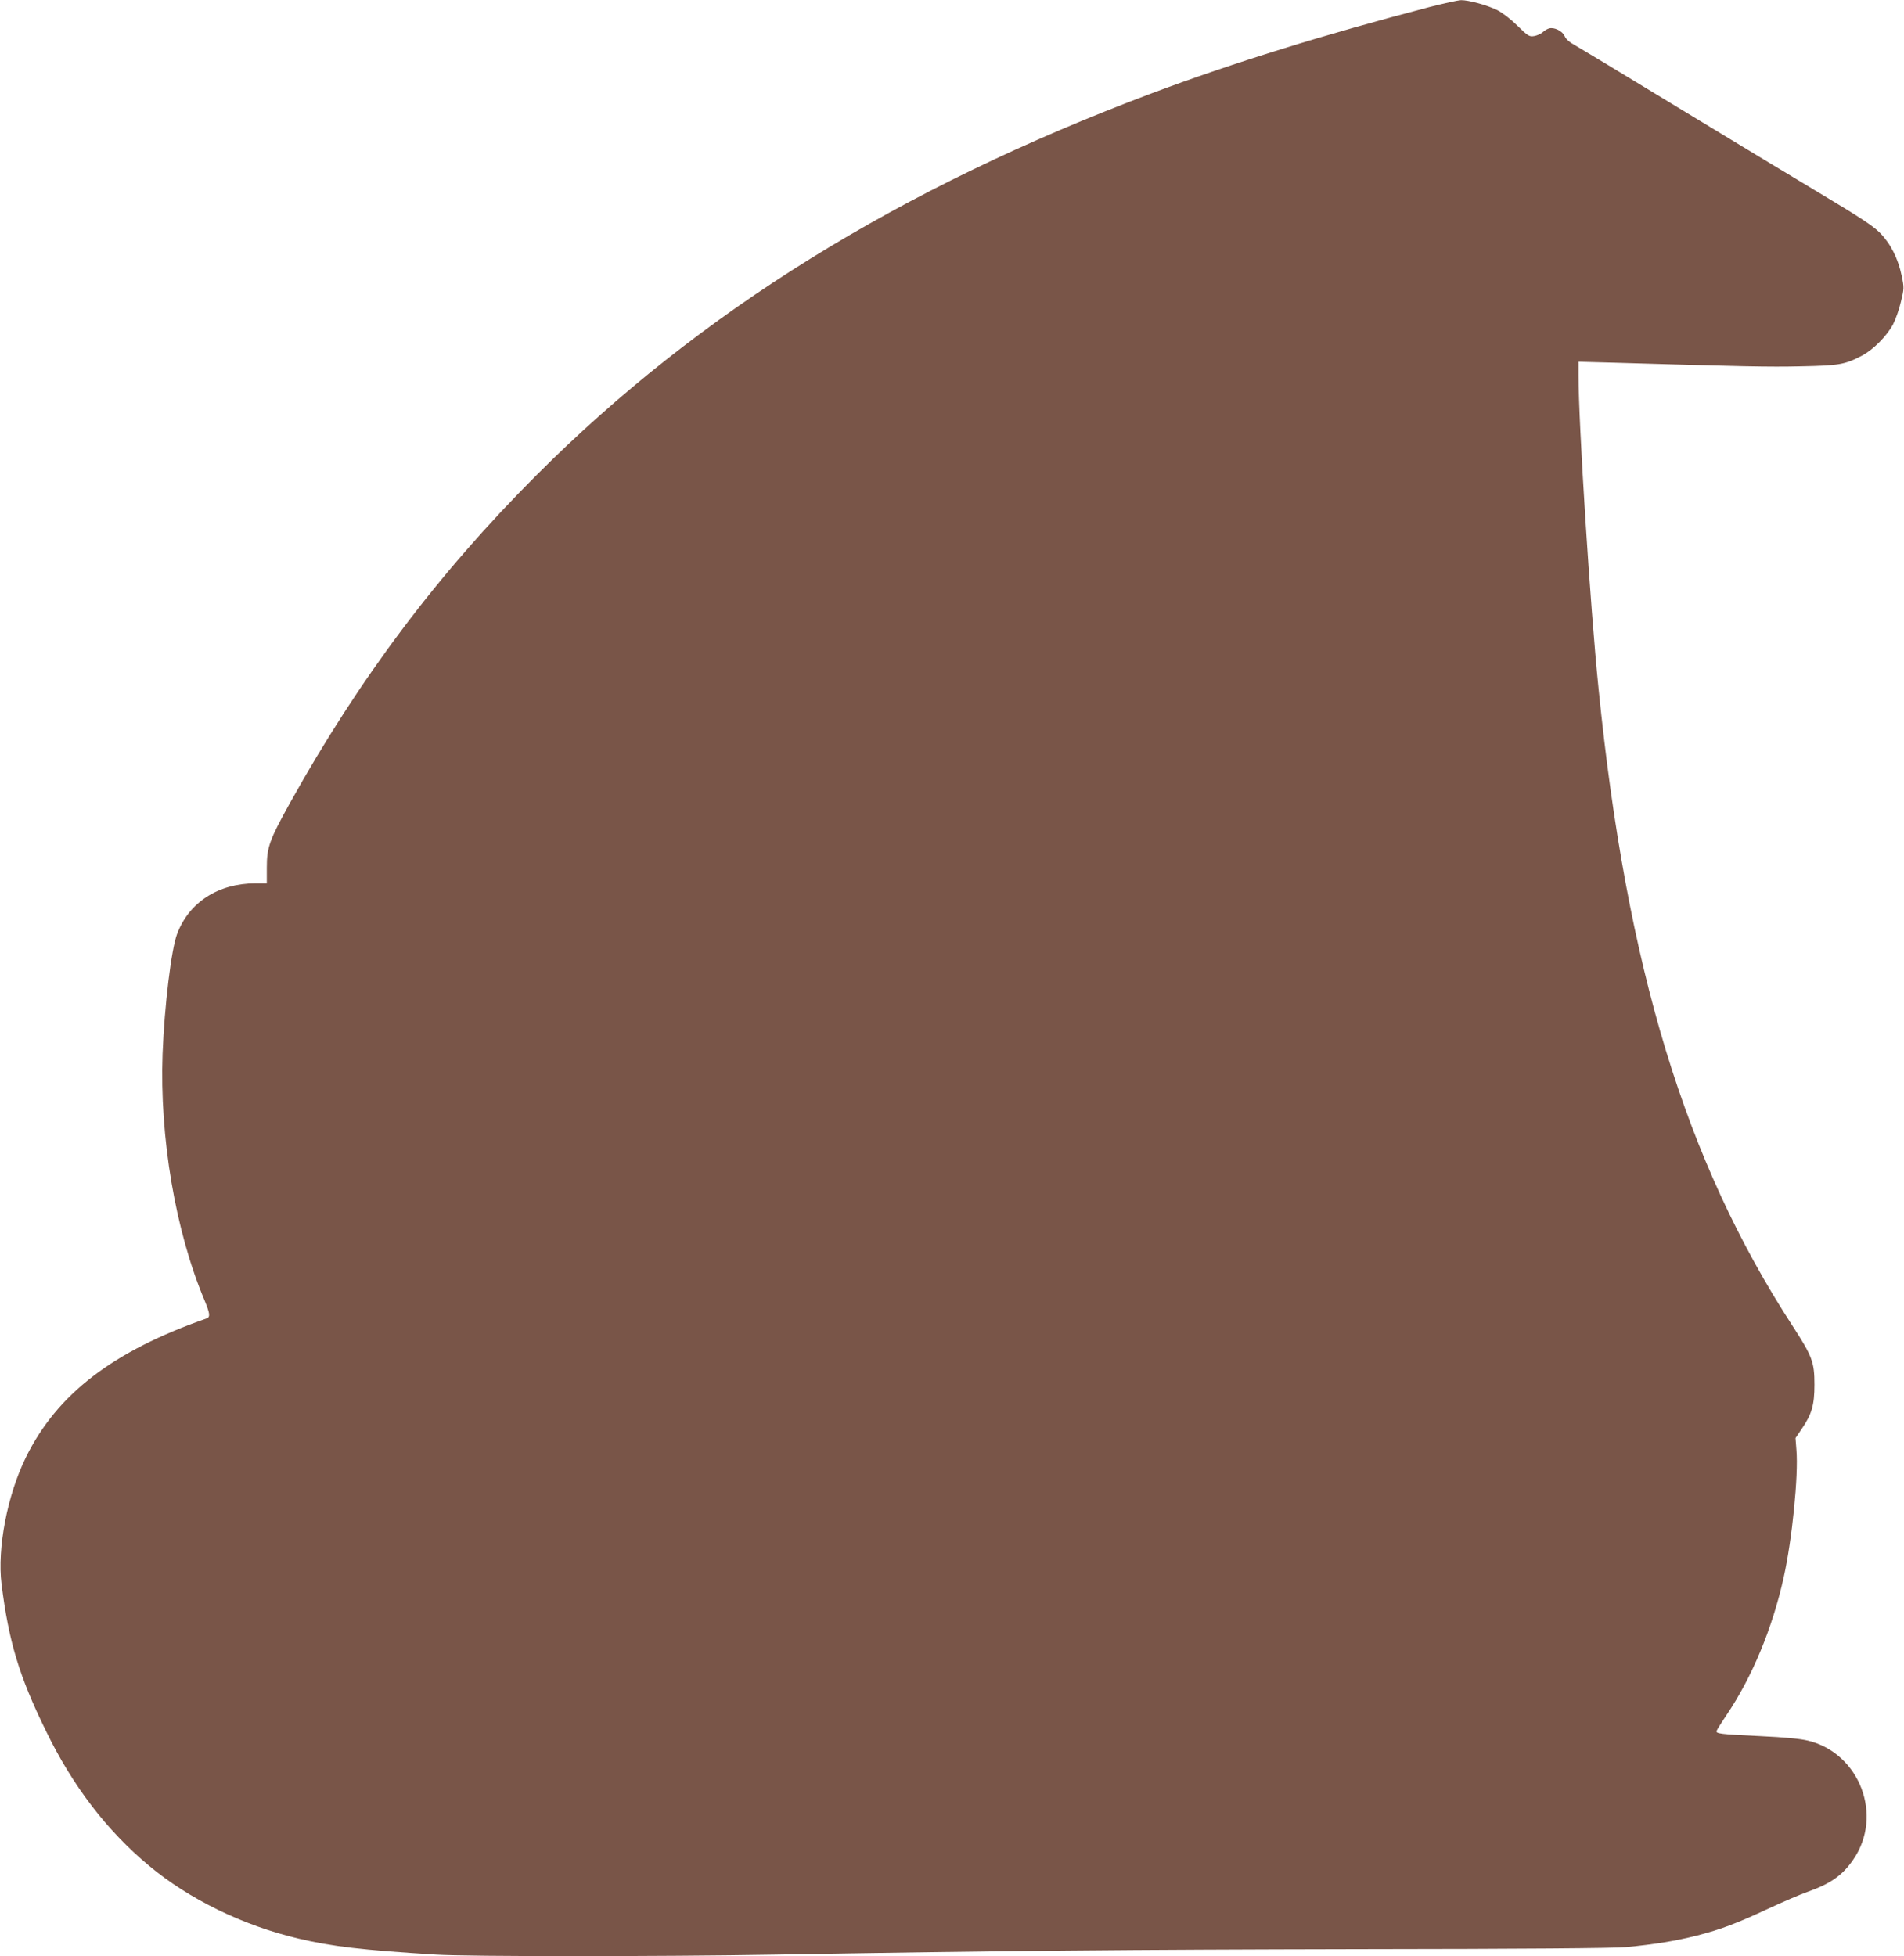
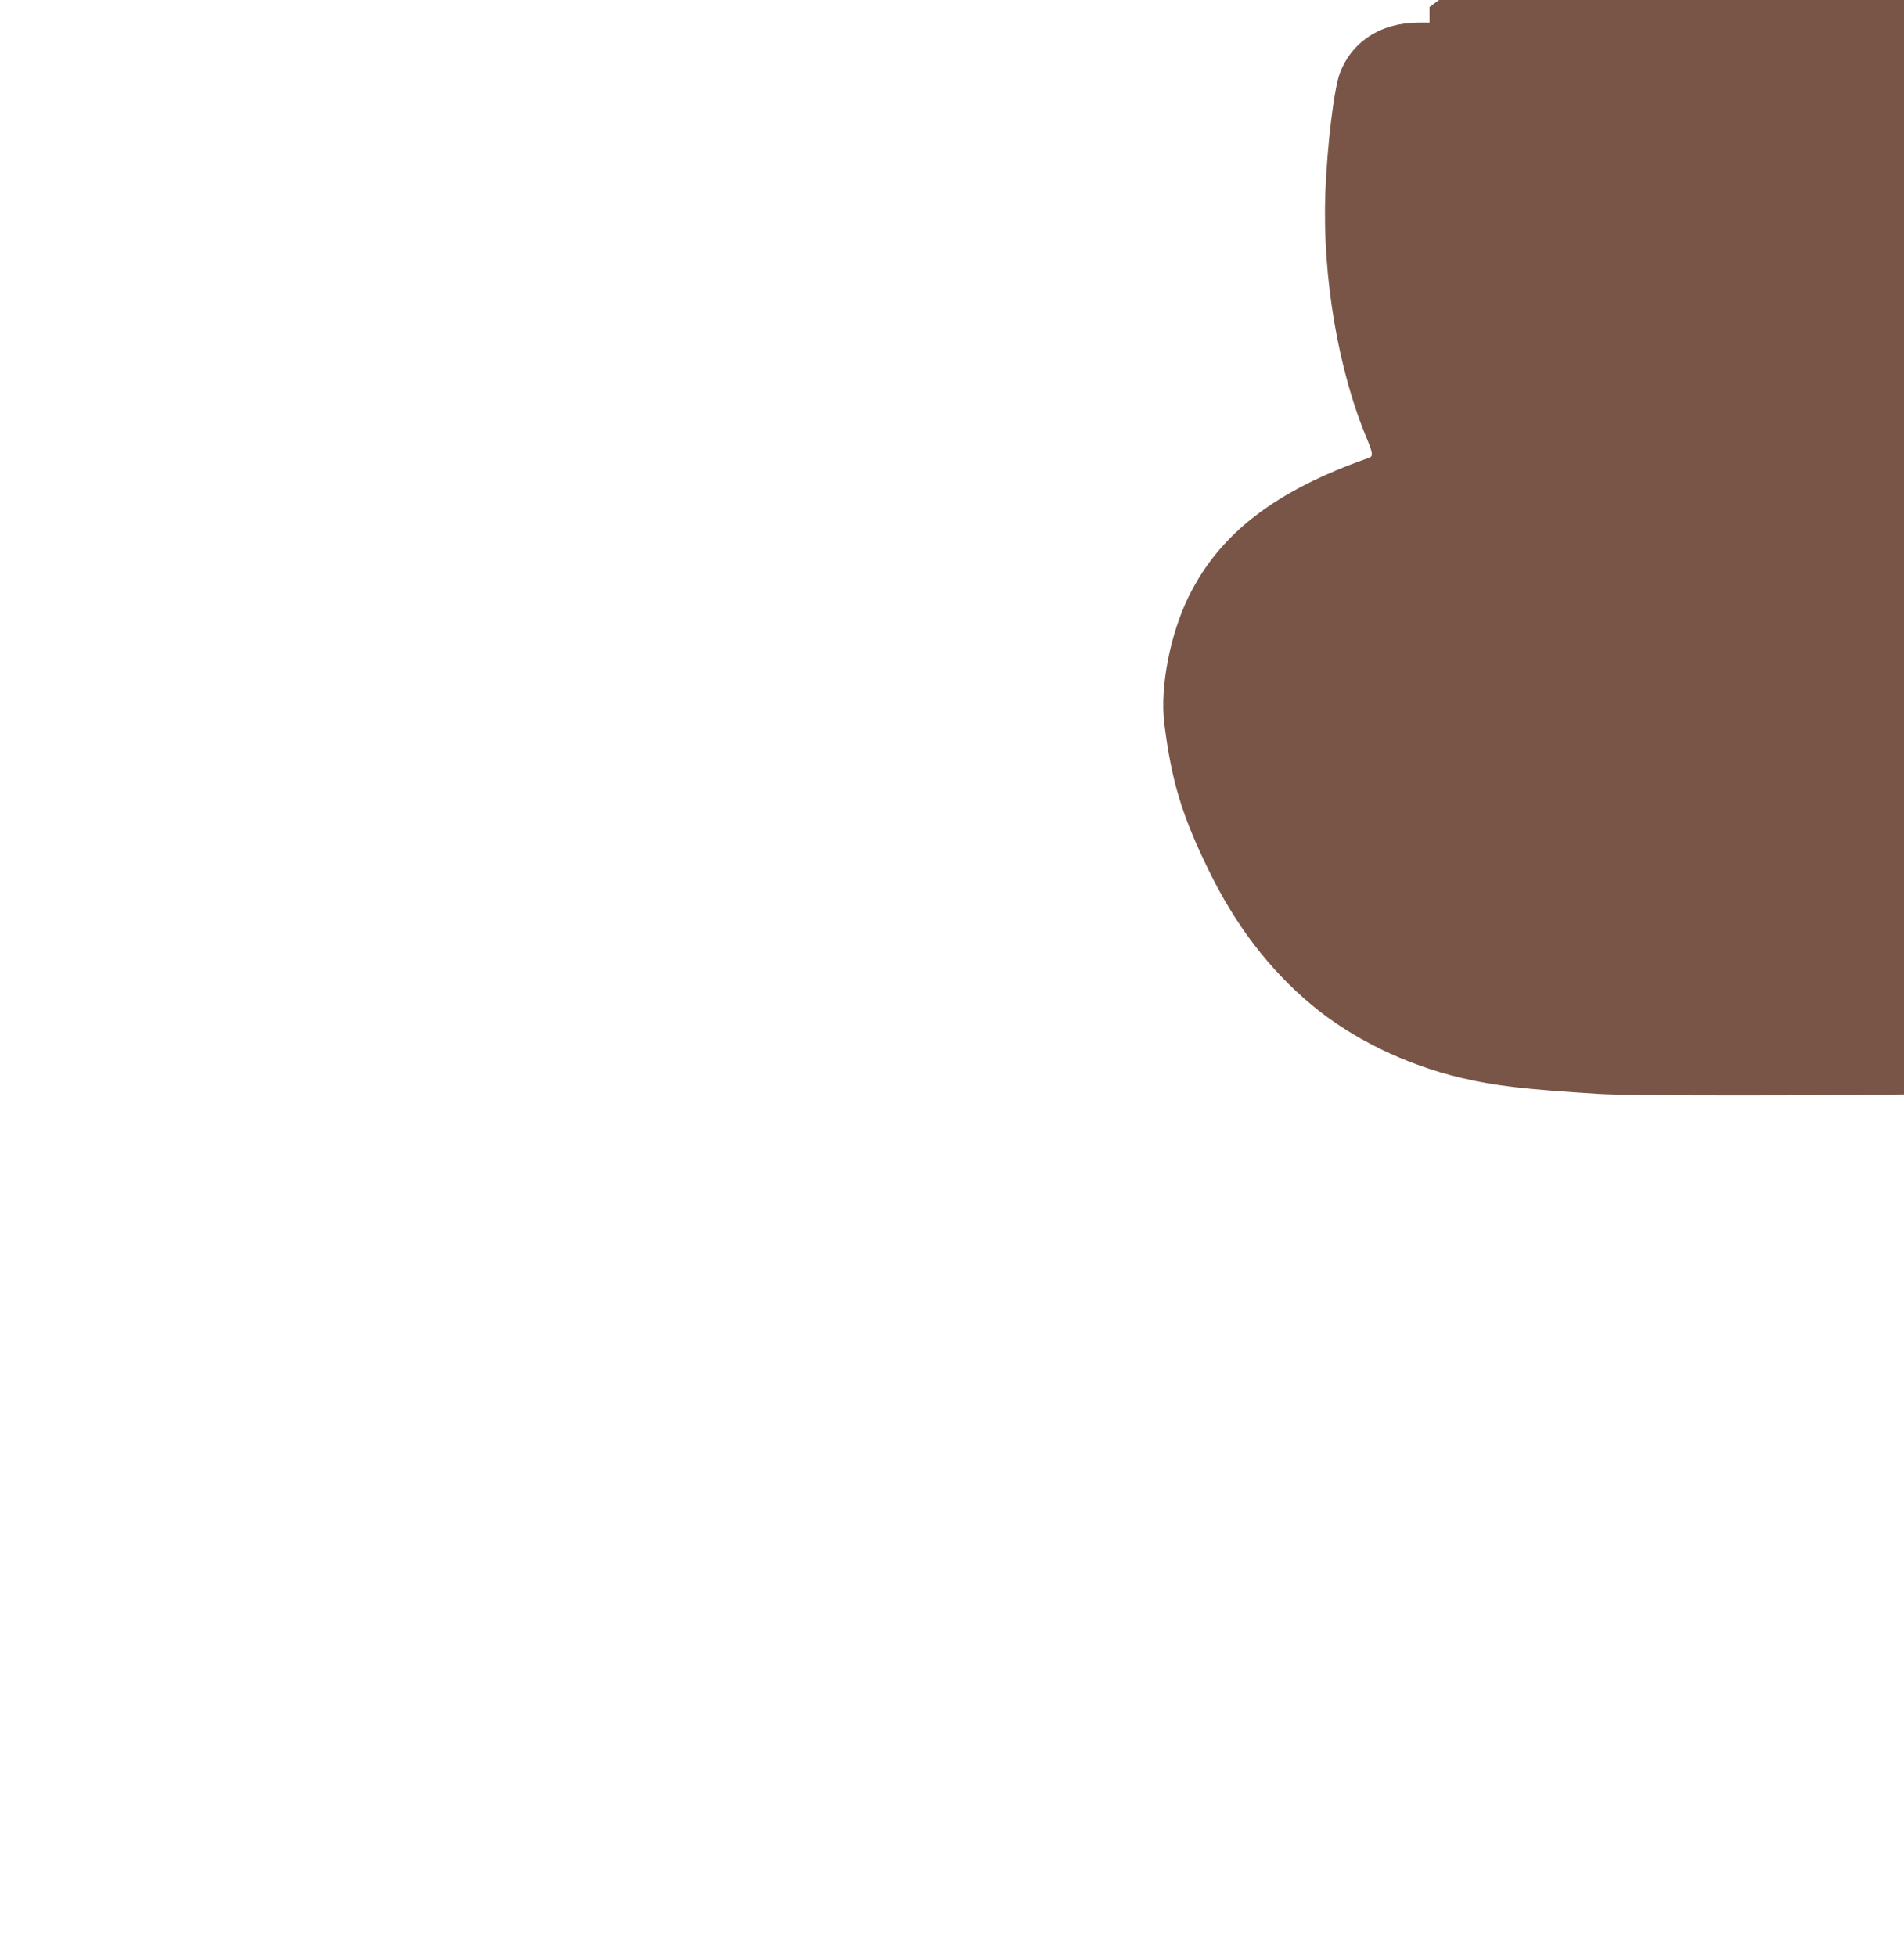
<svg xmlns="http://www.w3.org/2000/svg" version="1.0" width="1246pt" height="1280pt" viewBox="0 0 1246 1280" preserveAspectRatio="xMidYMid meet">
  <g transform="translate(0,1280) scale(0.1,-0.1)" fill="#795548" stroke="none">
-     <path d="M9355 12754 c-689 -180 -1285 -365 -1814 -563 -1655 -621 -2965 -1433 -4031 -2501 -646 -646 -1158 -1328 -1613 -2145 -134 -242 -151 -288 -151 -423 l0 -102 -76 0 c-242 -1 -433 -124 -511 -331 -38 -100 -83 -471 -95 -784 -20 -547 84 -1163 275 -1615 35 -85 38 -108 13 -117 -614 -215 -978 -494 -1182 -908 -122 -247 -189 -596 -160 -830 47 -376 115 -602 290 -960 176 -362 398 -652 675 -883 262 -219 614 -391 978 -477 221 -52 416 -75 901 -105 205 -13 1475 -13 2221 0 1519 26 2304 33 3815 36 1093 1 1673 6 1750 13 190 18 328 41 466 76 158 41 256 78 471 178 90 42 202 90 250 107 152 54 230 108 301 212 198 287 43 695 -295 778 -55 13 -149 22 -318 30 -260 12 -289 16 -281 35 2 7 32 54 66 105 166 246 300 568 373 900 55 247 97 665 83 832 l-6 78 40 59 c67 98 84 157 84 291 0 147 -14 185 -144 385 -702 1080 -1085 2338 -1269 4170 -55 540 -131 1734 -131 2049 l0 89 223 -6 c852 -25 1026 -29 1231 -24 252 5 288 11 401 70 75 40 161 127 203 204 17 33 41 100 52 149 21 86 21 92 5 169 -24 115 -73 211 -143 282 -45 45 -128 100 -382 252 -179 107 -604 364 -945 571 -341 208 -643 390 -672 406 -33 18 -57 40 -64 58 -14 33 -69 60 -102 50 -12 -3 -31 -15 -43 -26 -12 -10 -36 -21 -55 -24 -31 -5 -40 0 -109 68 -45 44 -98 85 -132 102 -67 33 -189 66 -238 65 -19 -1 -111 -21 -205 -45z" />
+     <path d="M9355 12754 l0 -102 -76 0 c-242 -1 -433 -124 -511 -331 -38 -100 -83 -471 -95 -784 -20 -547 84 -1163 275 -1615 35 -85 38 -108 13 -117 -614 -215 -978 -494 -1182 -908 -122 -247 -189 -596 -160 -830 47 -376 115 -602 290 -960 176 -362 398 -652 675 -883 262 -219 614 -391 978 -477 221 -52 416 -75 901 -105 205 -13 1475 -13 2221 0 1519 26 2304 33 3815 36 1093 1 1673 6 1750 13 190 18 328 41 466 76 158 41 256 78 471 178 90 42 202 90 250 107 152 54 230 108 301 212 198 287 43 695 -295 778 -55 13 -149 22 -318 30 -260 12 -289 16 -281 35 2 7 32 54 66 105 166 246 300 568 373 900 55 247 97 665 83 832 l-6 78 40 59 c67 98 84 157 84 291 0 147 -14 185 -144 385 -702 1080 -1085 2338 -1269 4170 -55 540 -131 1734 -131 2049 l0 89 223 -6 c852 -25 1026 -29 1231 -24 252 5 288 11 401 70 75 40 161 127 203 204 17 33 41 100 52 149 21 86 21 92 5 169 -24 115 -73 211 -143 282 -45 45 -128 100 -382 252 -179 107 -604 364 -945 571 -341 208 -643 390 -672 406 -33 18 -57 40 -64 58 -14 33 -69 60 -102 50 -12 -3 -31 -15 -43 -26 -12 -10 -36 -21 -55 -24 -31 -5 -40 0 -109 68 -45 44 -98 85 -132 102 -67 33 -189 66 -238 65 -19 -1 -111 -21 -205 -45z" />
  </g>
</svg>